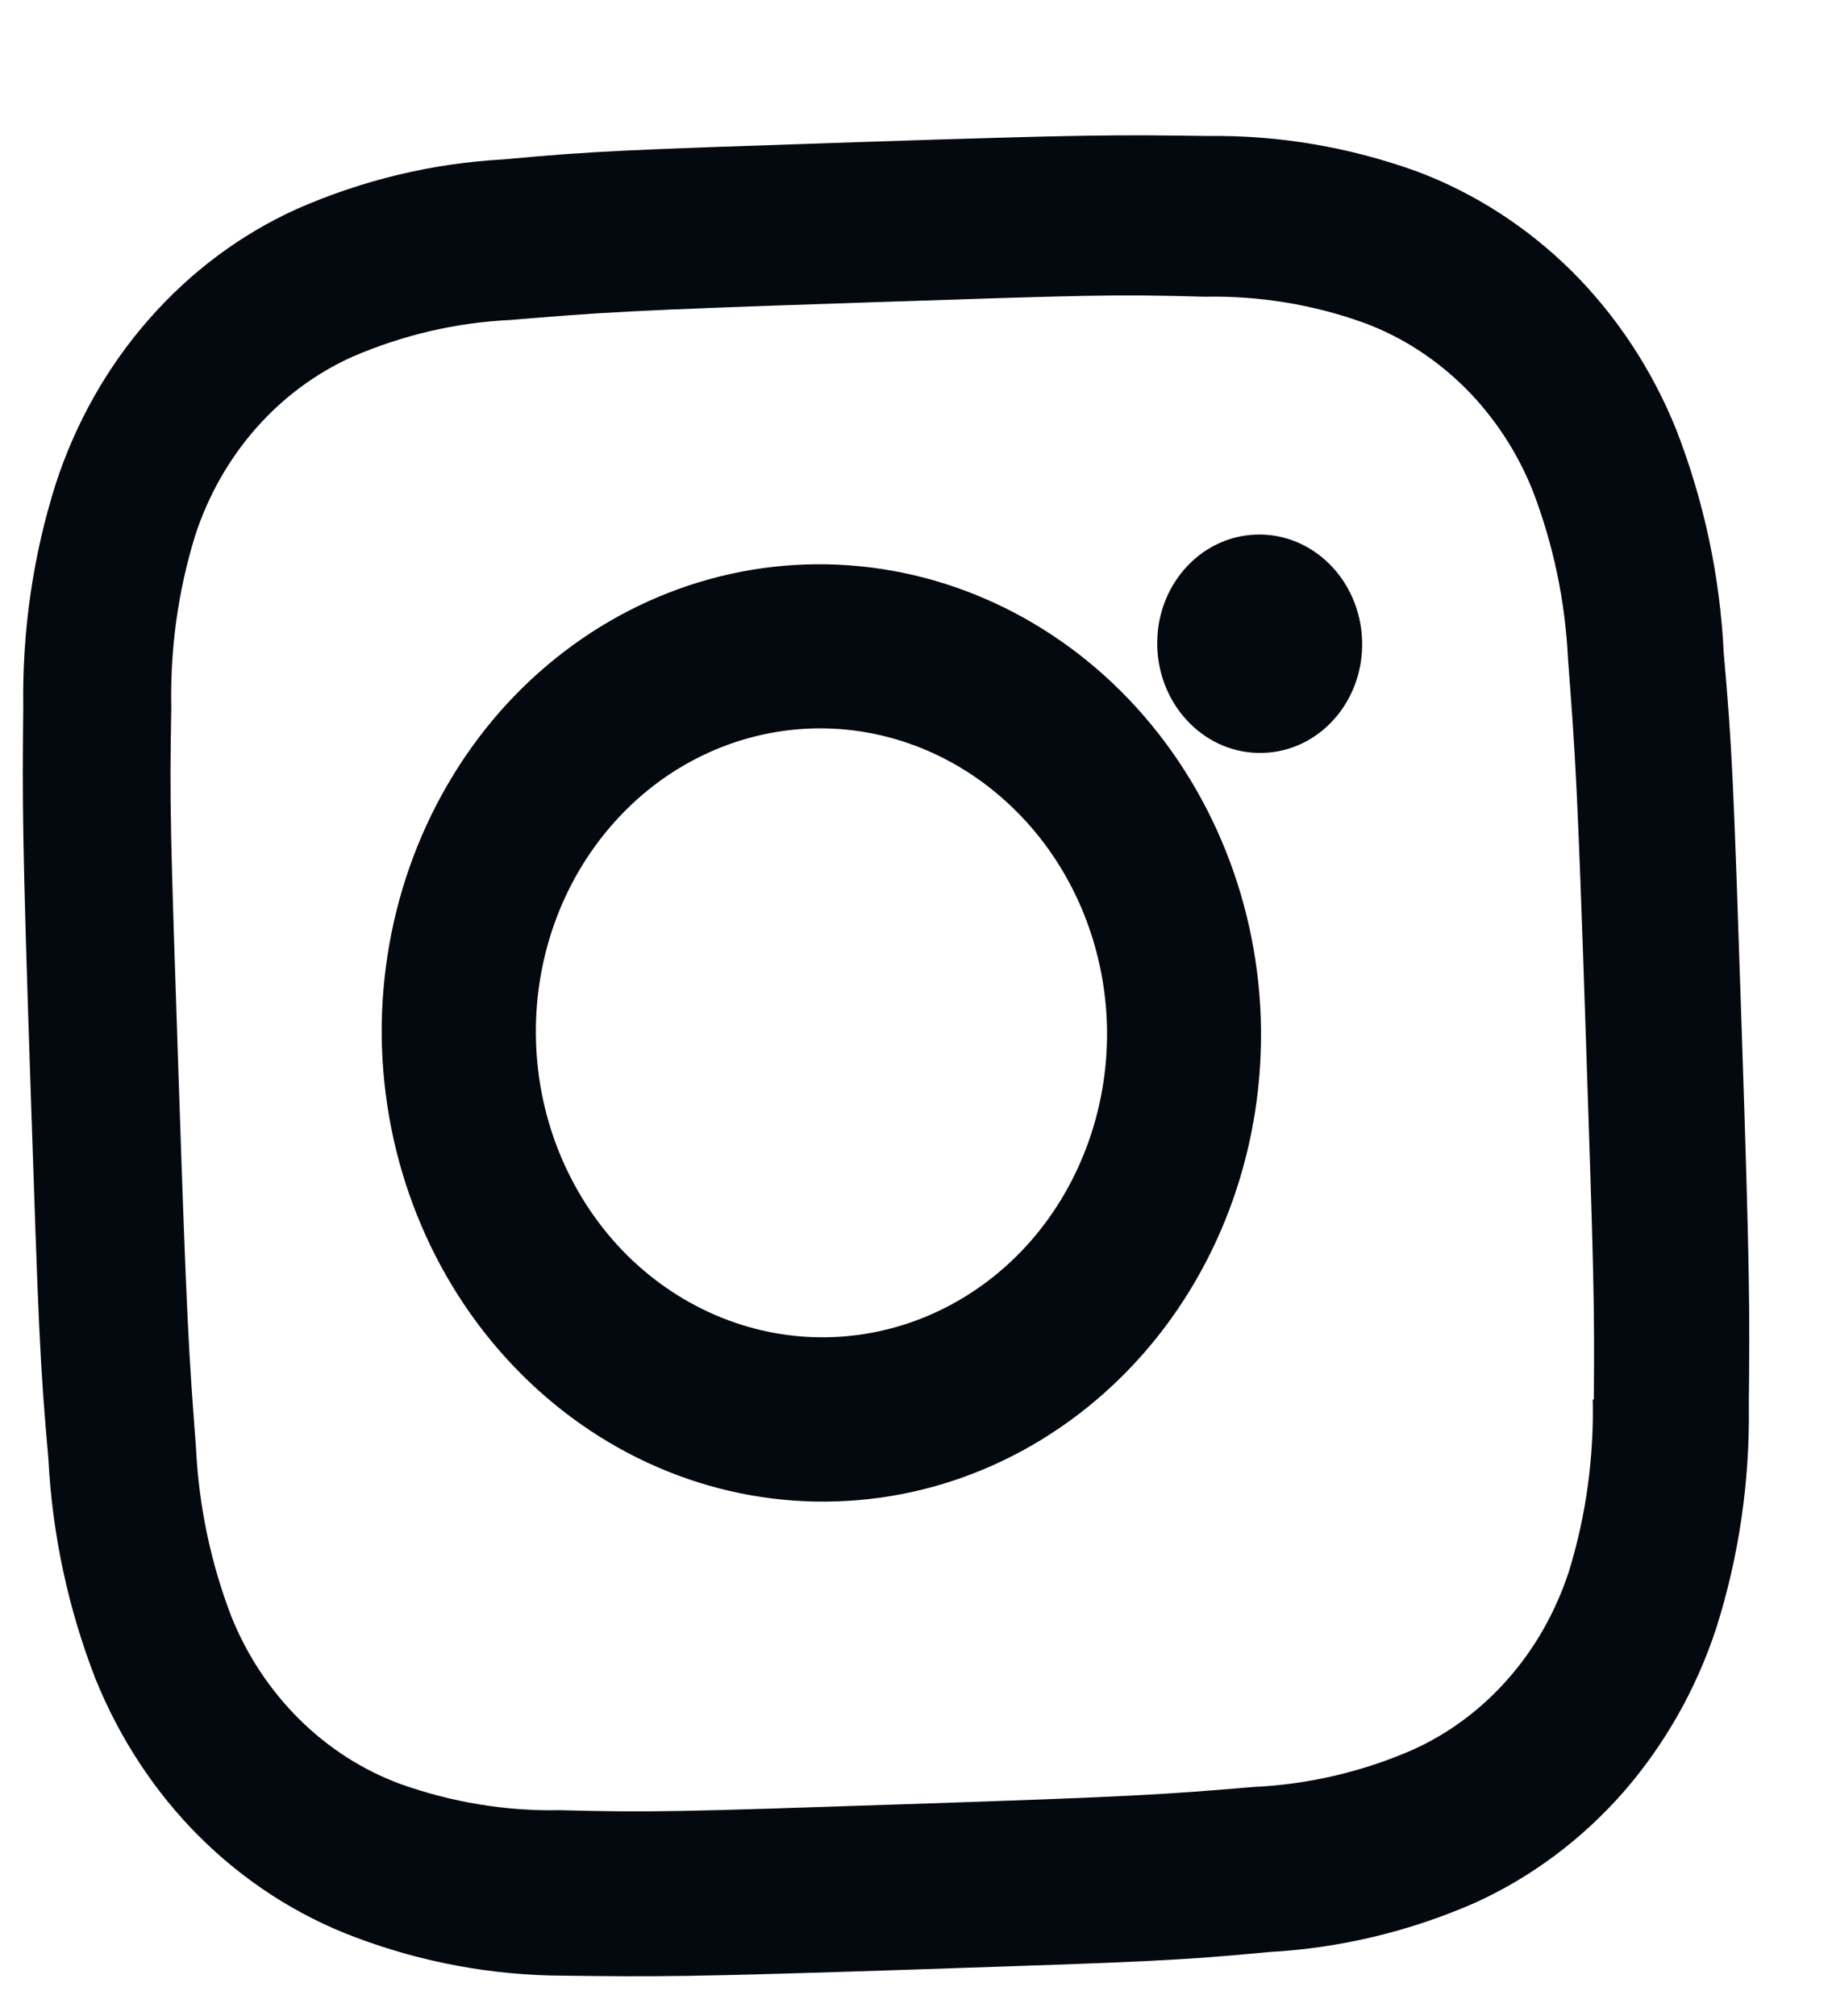
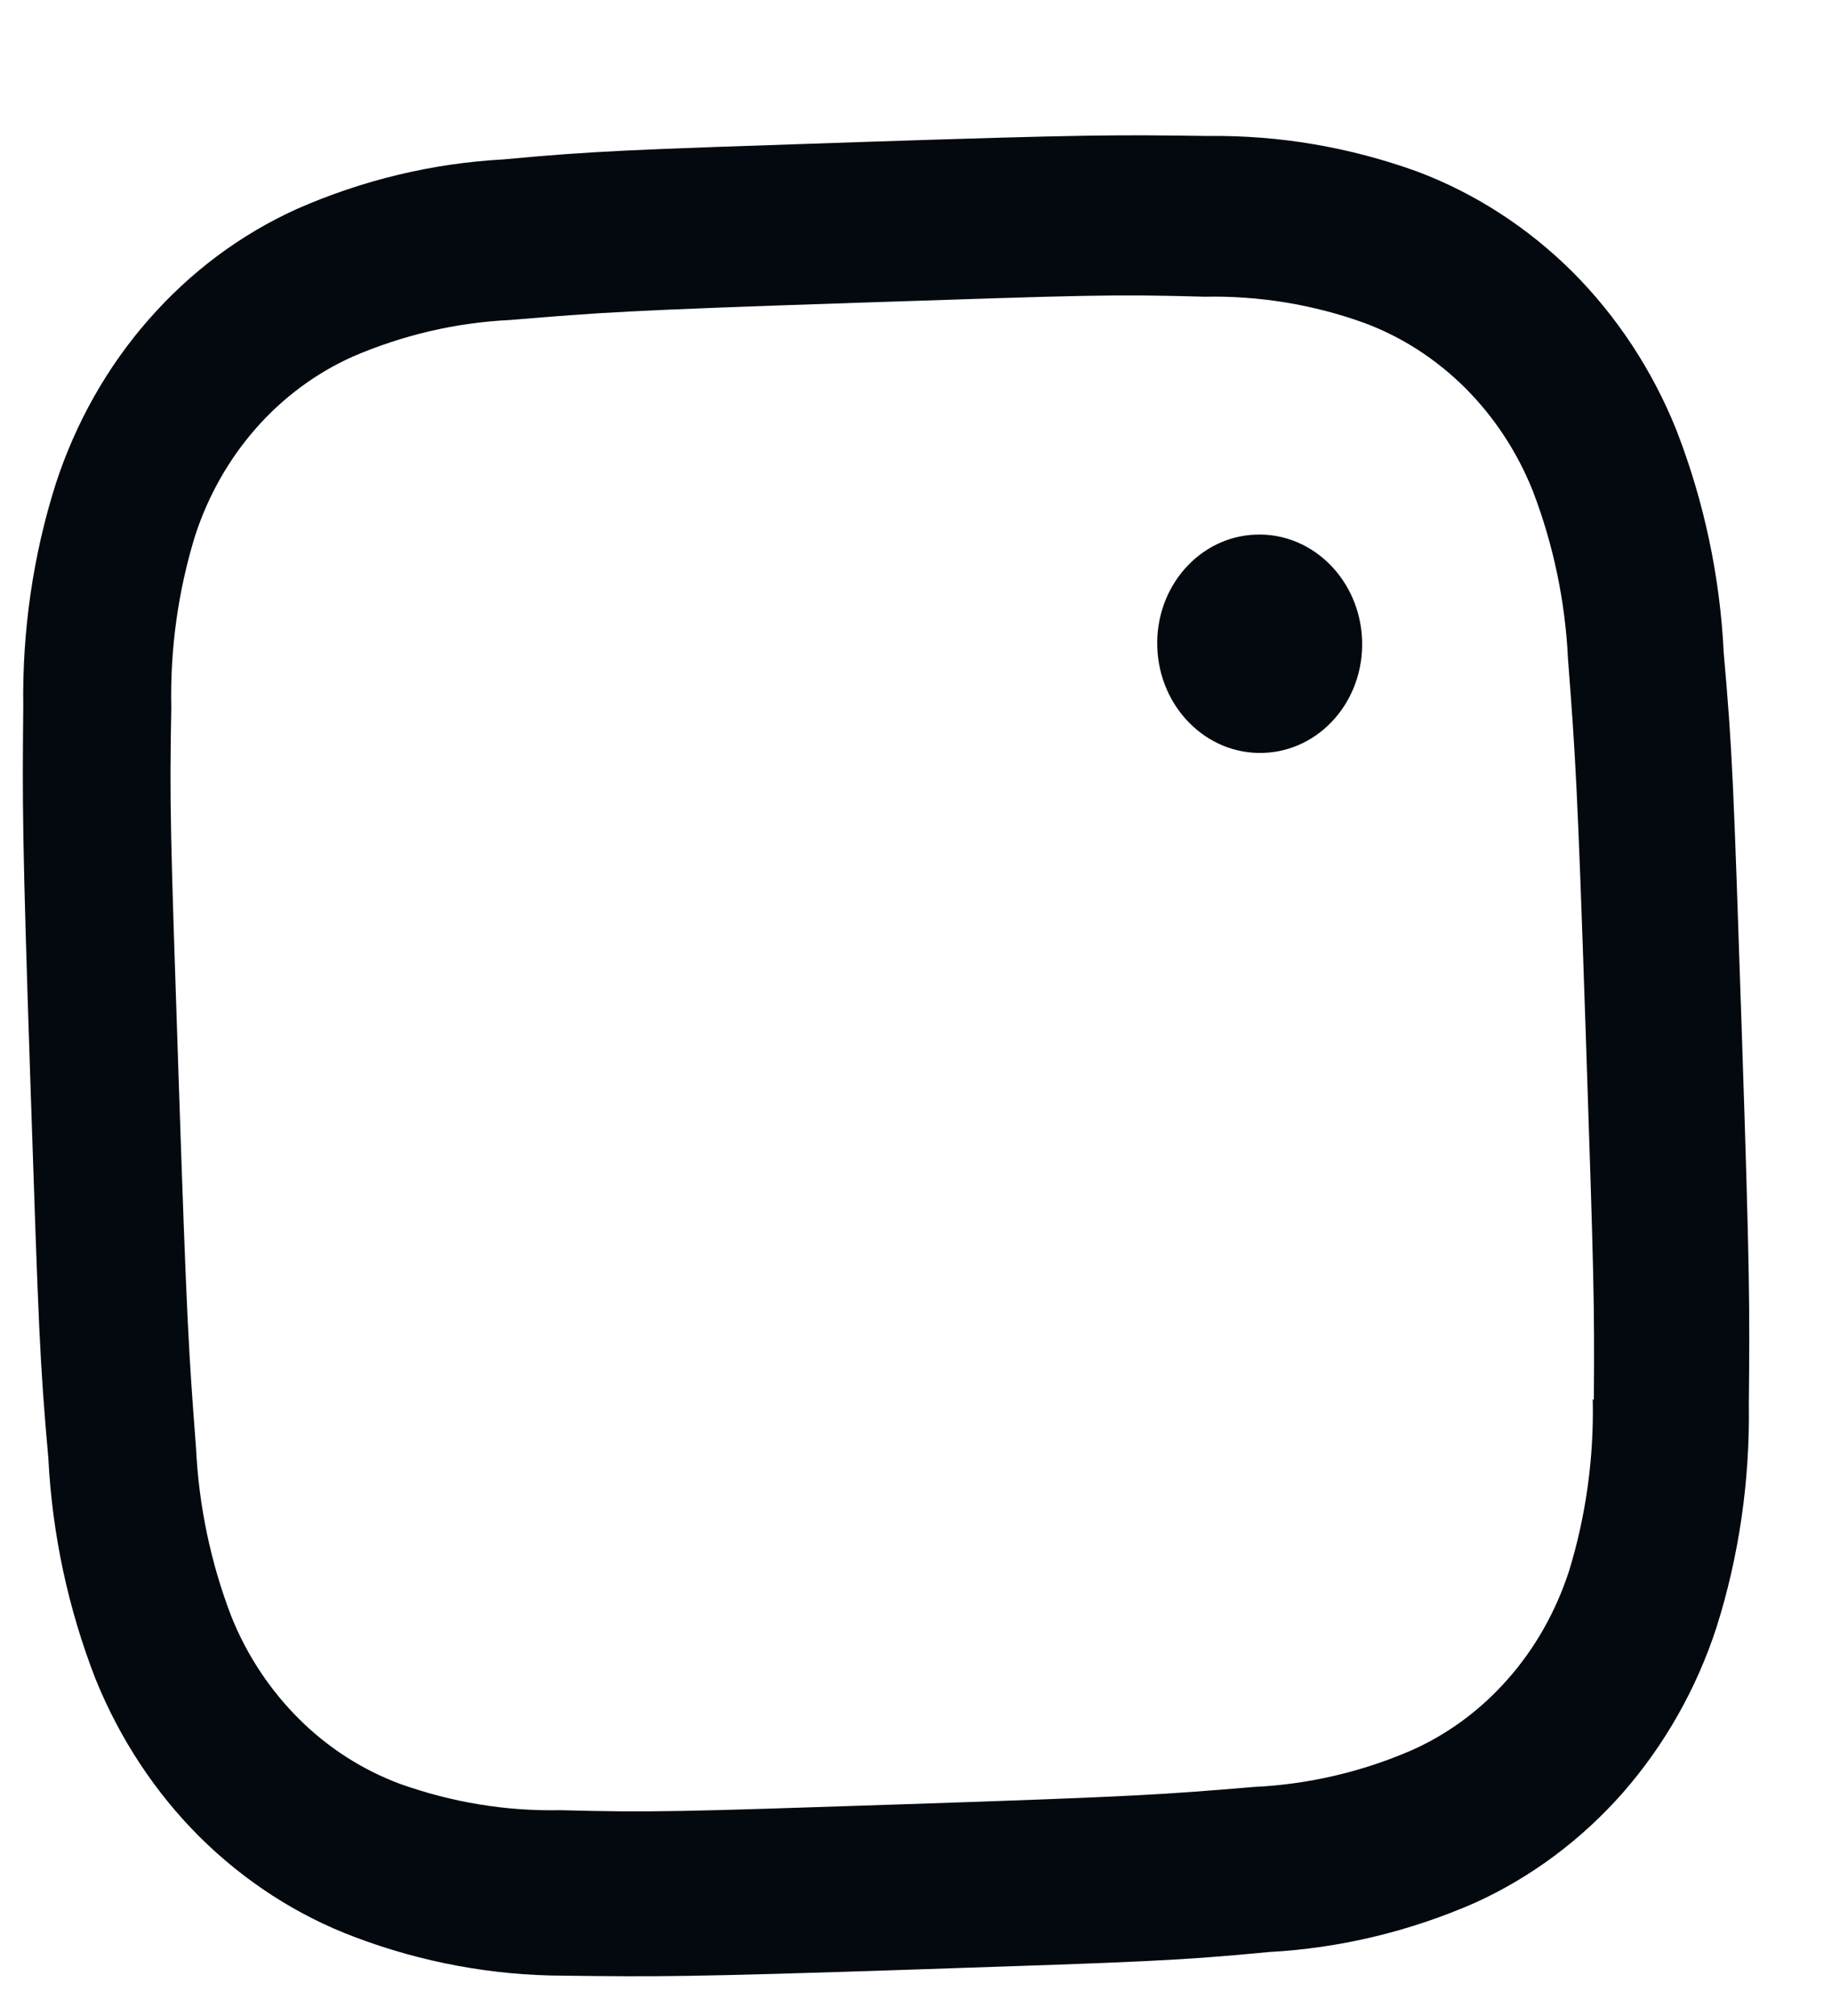
<svg xmlns="http://www.w3.org/2000/svg" width="10" height="11" viewBox="0 0 10 11" fill="none">
-   <path d="M4.398 3.08C3.762 3.101 3.161 3.391 2.727 3.885C2.294 4.38 2.063 5.038 2.085 5.716C2.108 6.394 2.382 7.036 2.848 7.5C3.314 7.965 3.933 8.214 4.569 8.192C5.205 8.171 5.806 7.881 6.24 7.387C6.674 6.893 6.904 6.234 6.882 5.556C6.859 4.878 6.585 4.237 6.119 3.772C5.653 3.308 5.034 3.059 4.398 3.08ZM4.539 7.296C4.126 7.31 3.724 7.148 3.421 6.847C3.119 6.545 2.94 6.128 2.926 5.688C2.911 5.247 3.061 4.819 3.343 4.498C3.624 4.177 4.015 3.989 4.428 3.975C4.841 3.961 5.243 4.123 5.546 4.425C5.849 4.726 6.027 5.143 6.042 5.584C6.056 6.024 5.906 6.452 5.625 6.773C5.343 7.094 4.952 7.282 4.539 7.296Z" fill="#04080F" />
  <path d="M6.896 4.108C7.205 4.098 7.446 3.823 7.435 3.494C7.424 3.165 7.165 2.906 6.856 2.917C6.547 2.927 6.306 3.202 6.317 3.531C6.328 3.86 6.587 4.119 6.896 4.108Z" fill="#04080F" />
  <path d="M9.15 2.345C9.019 2.019 8.825 1.725 8.582 1.482C8.338 1.24 8.05 1.054 7.736 0.936C7.368 0.803 6.982 0.737 6.594 0.742C6.094 0.735 5.935 0.734 4.669 0.776C3.402 0.818 3.24 0.824 2.746 0.87C2.359 0.891 1.978 0.983 1.621 1.14C1.315 1.278 1.04 1.483 0.813 1.742C0.586 2 0.413 2.306 0.304 2.641C0.18 3.032 0.121 3.443 0.127 3.856C0.122 4.389 0.121 4.558 0.166 5.908C0.211 7.258 0.217 7.43 0.264 7.958C0.285 8.371 0.372 8.777 0.521 9.16C0.653 9.486 0.846 9.78 1.09 10.023C1.334 10.265 1.622 10.451 1.936 10.569C2.303 10.708 2.689 10.779 3.078 10.78C3.578 10.786 3.736 10.788 5.003 10.746C6.27 10.704 6.432 10.698 6.926 10.651C7.313 10.63 7.694 10.539 8.052 10.382C8.358 10.243 8.633 10.038 8.86 9.78C9.086 9.521 9.26 9.215 9.369 8.881C9.493 8.489 9.552 8.079 9.546 7.665C9.551 7.133 9.552 6.964 9.507 5.613C9.462 4.263 9.456 4.092 9.409 3.563C9.389 3.145 9.301 2.733 9.15 2.345ZM8.694 7.635C8.701 7.954 8.657 8.272 8.564 8.574C8.493 8.791 8.381 8.991 8.233 9.159C8.086 9.327 7.907 9.46 7.708 9.549C7.434 9.668 7.143 9.736 6.847 9.75C6.355 9.791 6.217 9.802 4.953 9.844C3.689 9.886 3.559 9.89 3.056 9.877C2.761 9.883 2.466 9.834 2.185 9.734C1.98 9.658 1.792 9.538 1.633 9.38C1.474 9.222 1.347 9.031 1.262 8.818C1.15 8.526 1.085 8.215 1.07 7.901C1.03 7.376 1.02 7.228 0.975 5.882C0.93 4.535 0.925 4.397 0.935 3.86C0.928 3.542 0.972 3.225 1.065 2.923C1.209 2.481 1.521 2.127 1.925 1.946C2.199 1.828 2.489 1.76 2.785 1.746C3.277 1.705 3.416 1.694 4.679 1.652C5.943 1.61 6.073 1.605 6.576 1.619C6.872 1.613 7.167 1.661 7.447 1.762C7.652 1.838 7.839 1.959 7.998 2.117C8.156 2.275 8.282 2.466 8.367 2.679C8.479 2.971 8.544 3.281 8.559 3.596C8.599 4.121 8.61 4.268 8.655 5.615C8.7 6.962 8.704 7.107 8.7 7.636L8.694 7.636L8.694 7.635Z" fill="#04080F" />
</svg>